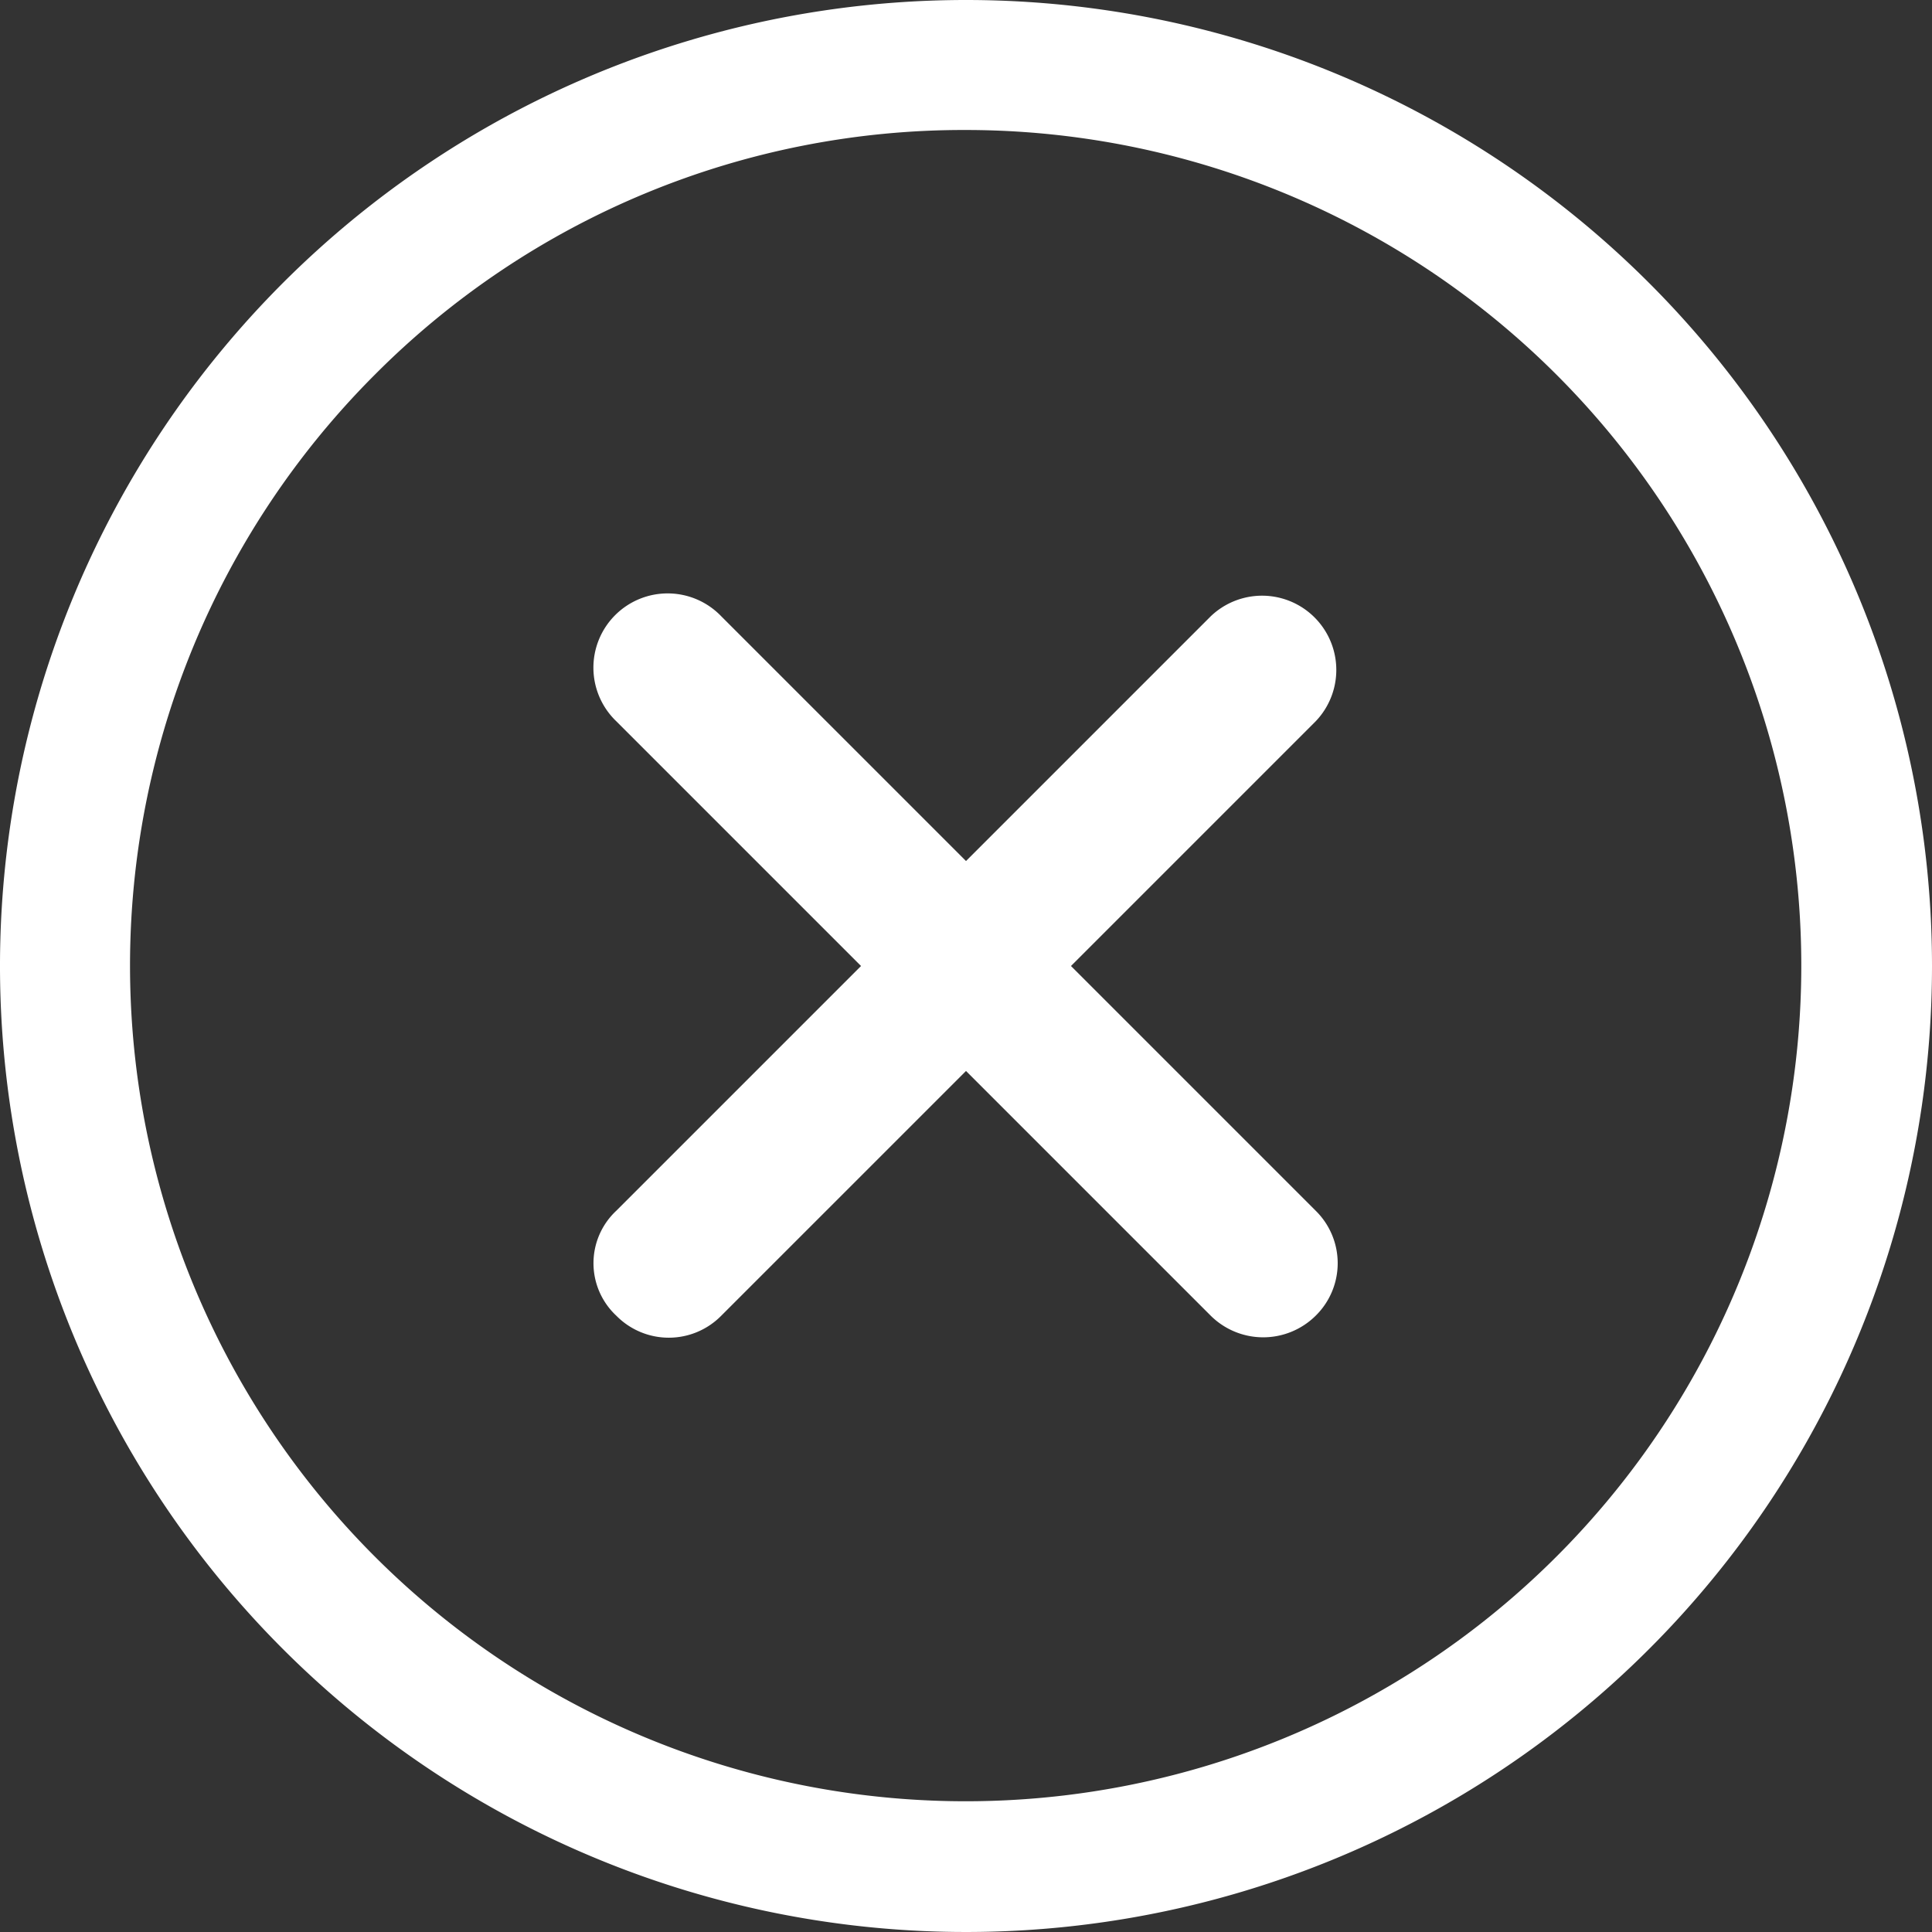
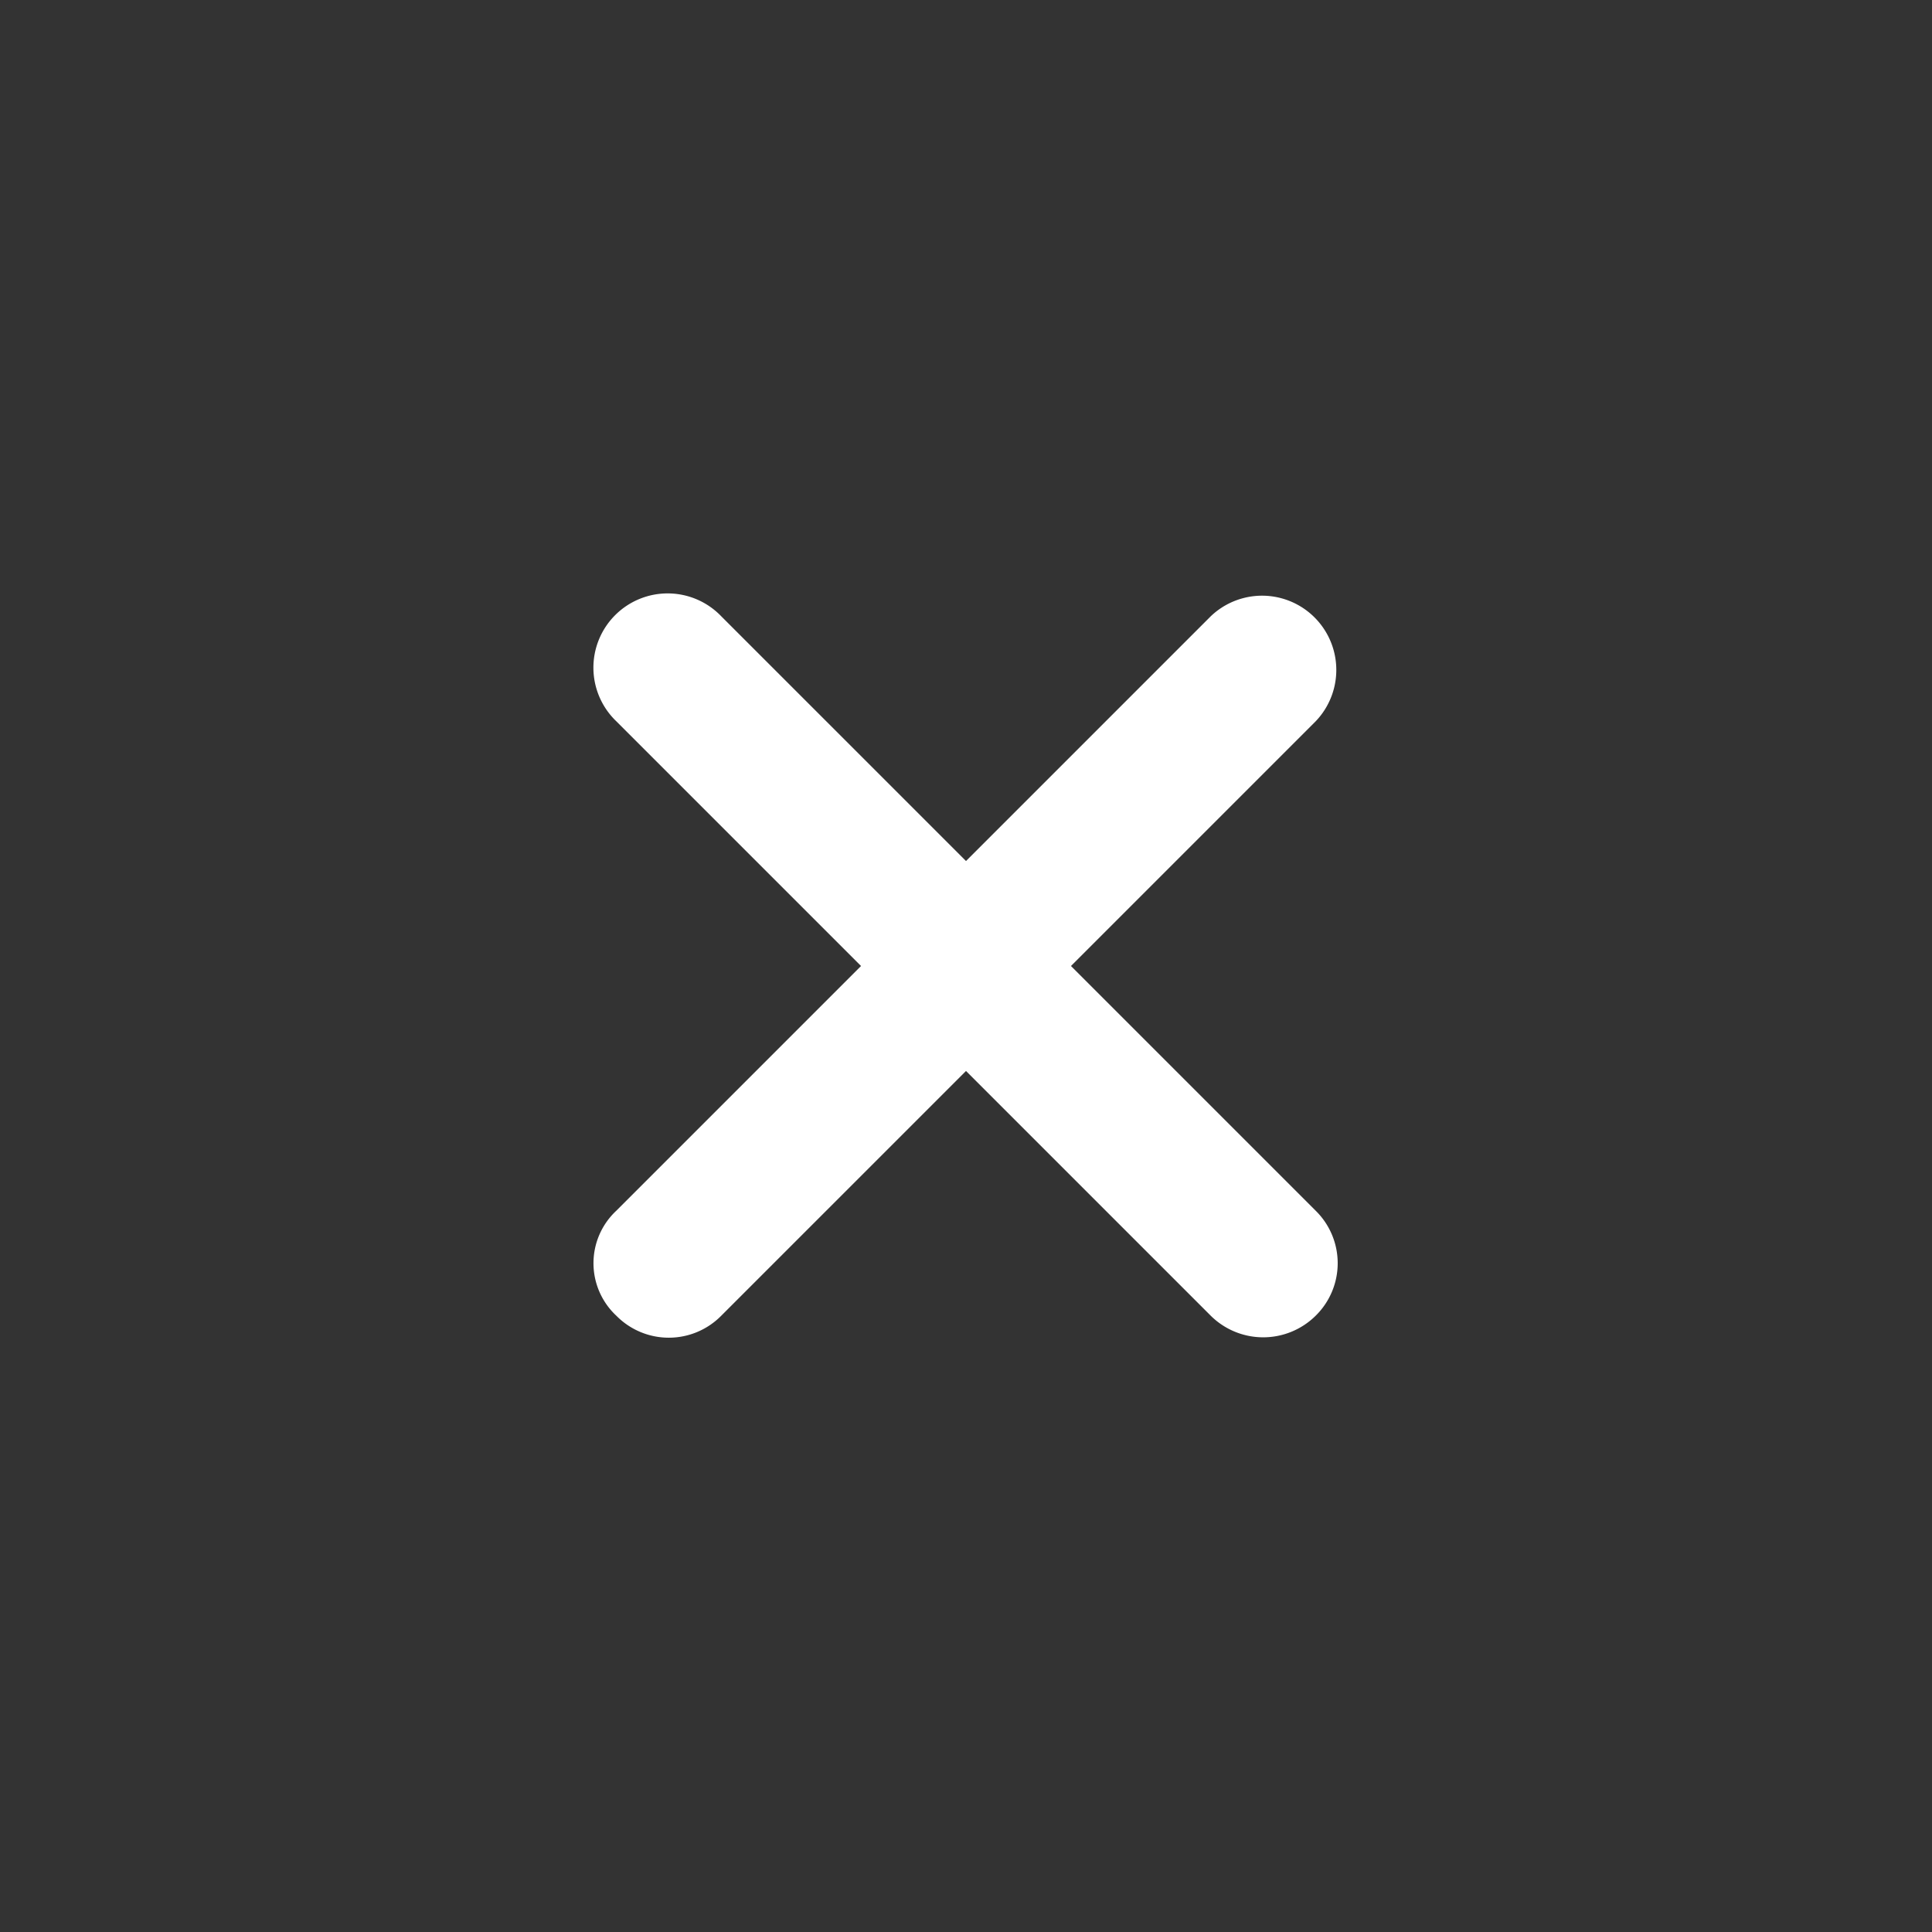
<svg xmlns="http://www.w3.org/2000/svg" id="Icon_ionic-ios-close-circle-outline" data-name="Icon ionic-ios-close-circle-outline" width="21" height="21" viewBox="0 0 21 21">
  <rect x="0" y="0" width="21" height="21" fill="#333333" stroke="none" />
  <path id="Path_28" data-name="Path 28" d="M20.21,19.068l-2.66-2.66,2.66-2.66a.807.807,0,0,0-1.141-1.141l-2.66,2.66-2.66-2.66a.807.807,0,1,0-1.141,1.141l2.66,2.66-2.66,2.66a.78.78,0,0,0,0,1.141.8.8,0,0,0,1.141,0l2.66-2.66,2.66,2.66a.81.81,0,0,0,1.141,0A.8.8,0,0,0,20.21,19.068Z" transform="translate(-5.909 -5.908)" fill="#fff" />
-   <path id="Path_29" data-name="Path 29" d="M13.875,4.788a9.083,9.083,0,1,1-6.426,2.66,9.026,9.026,0,0,1,6.426-2.66m0-1.413a10.5,10.5,0,1,0,10.5,10.5,10.5,10.5,0,0,0-10.5-10.5Z" transform="translate(-3.375 -3.375)" fill="#fff" />
</svg>